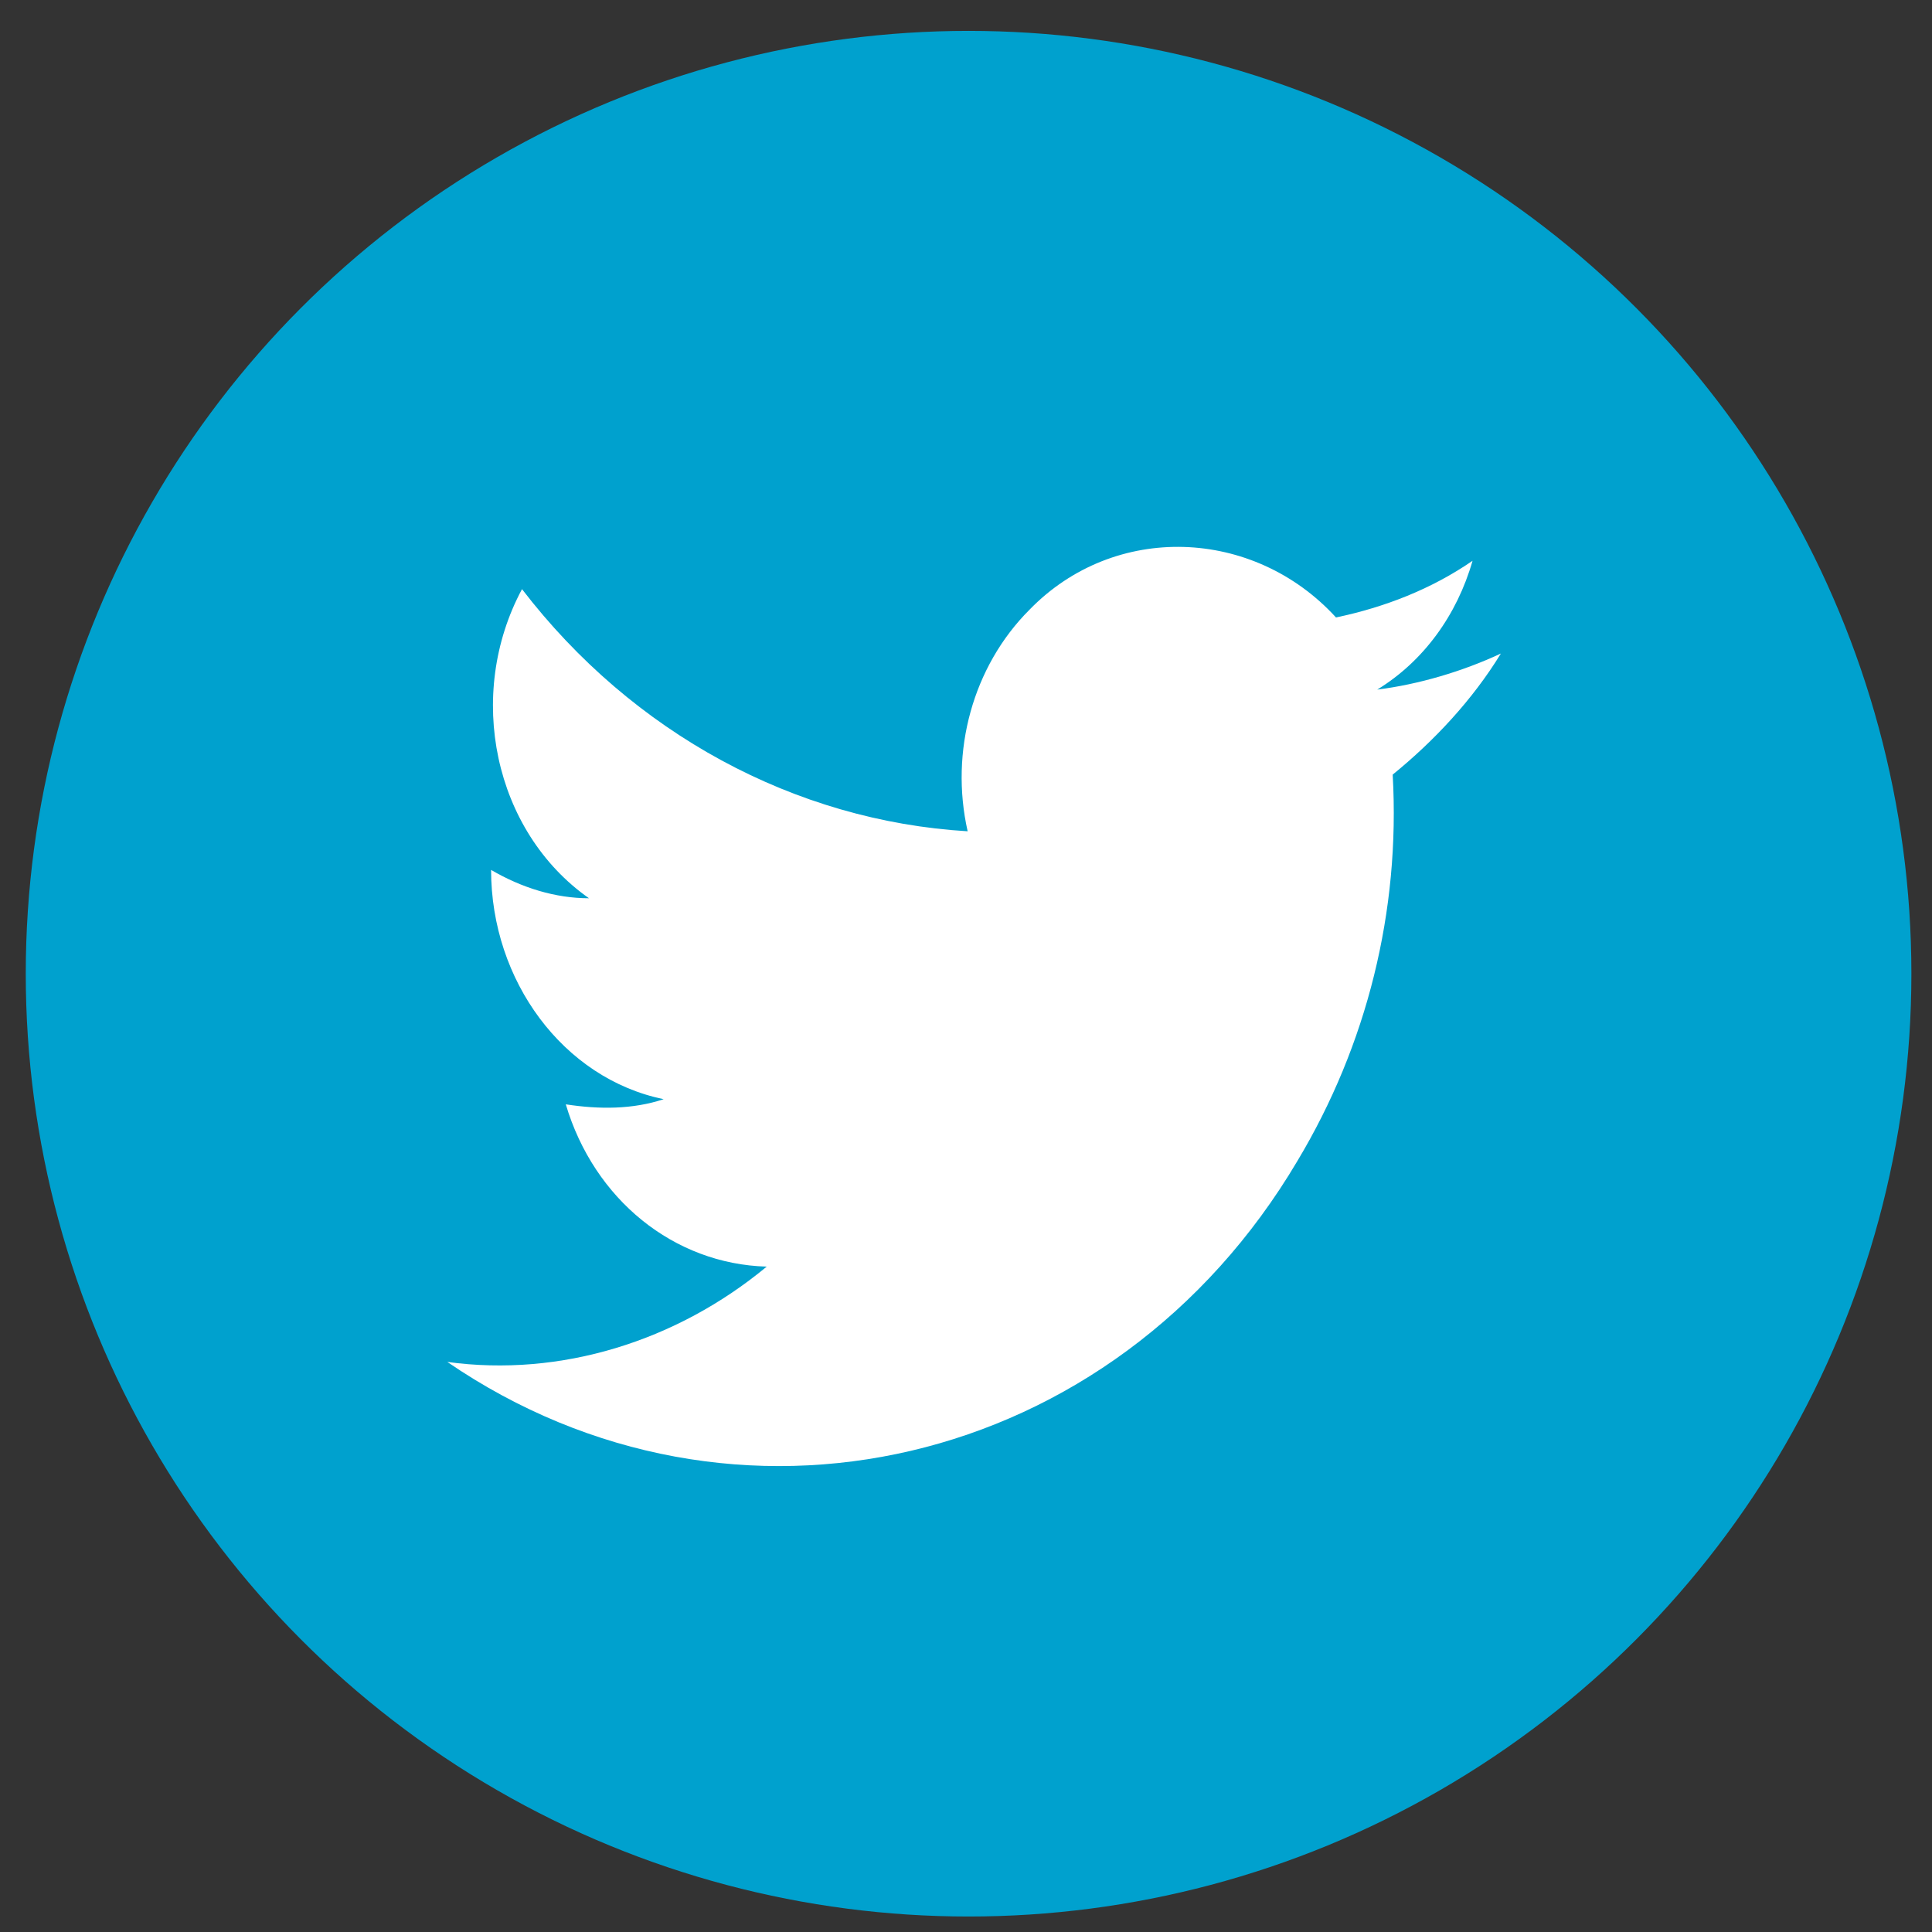
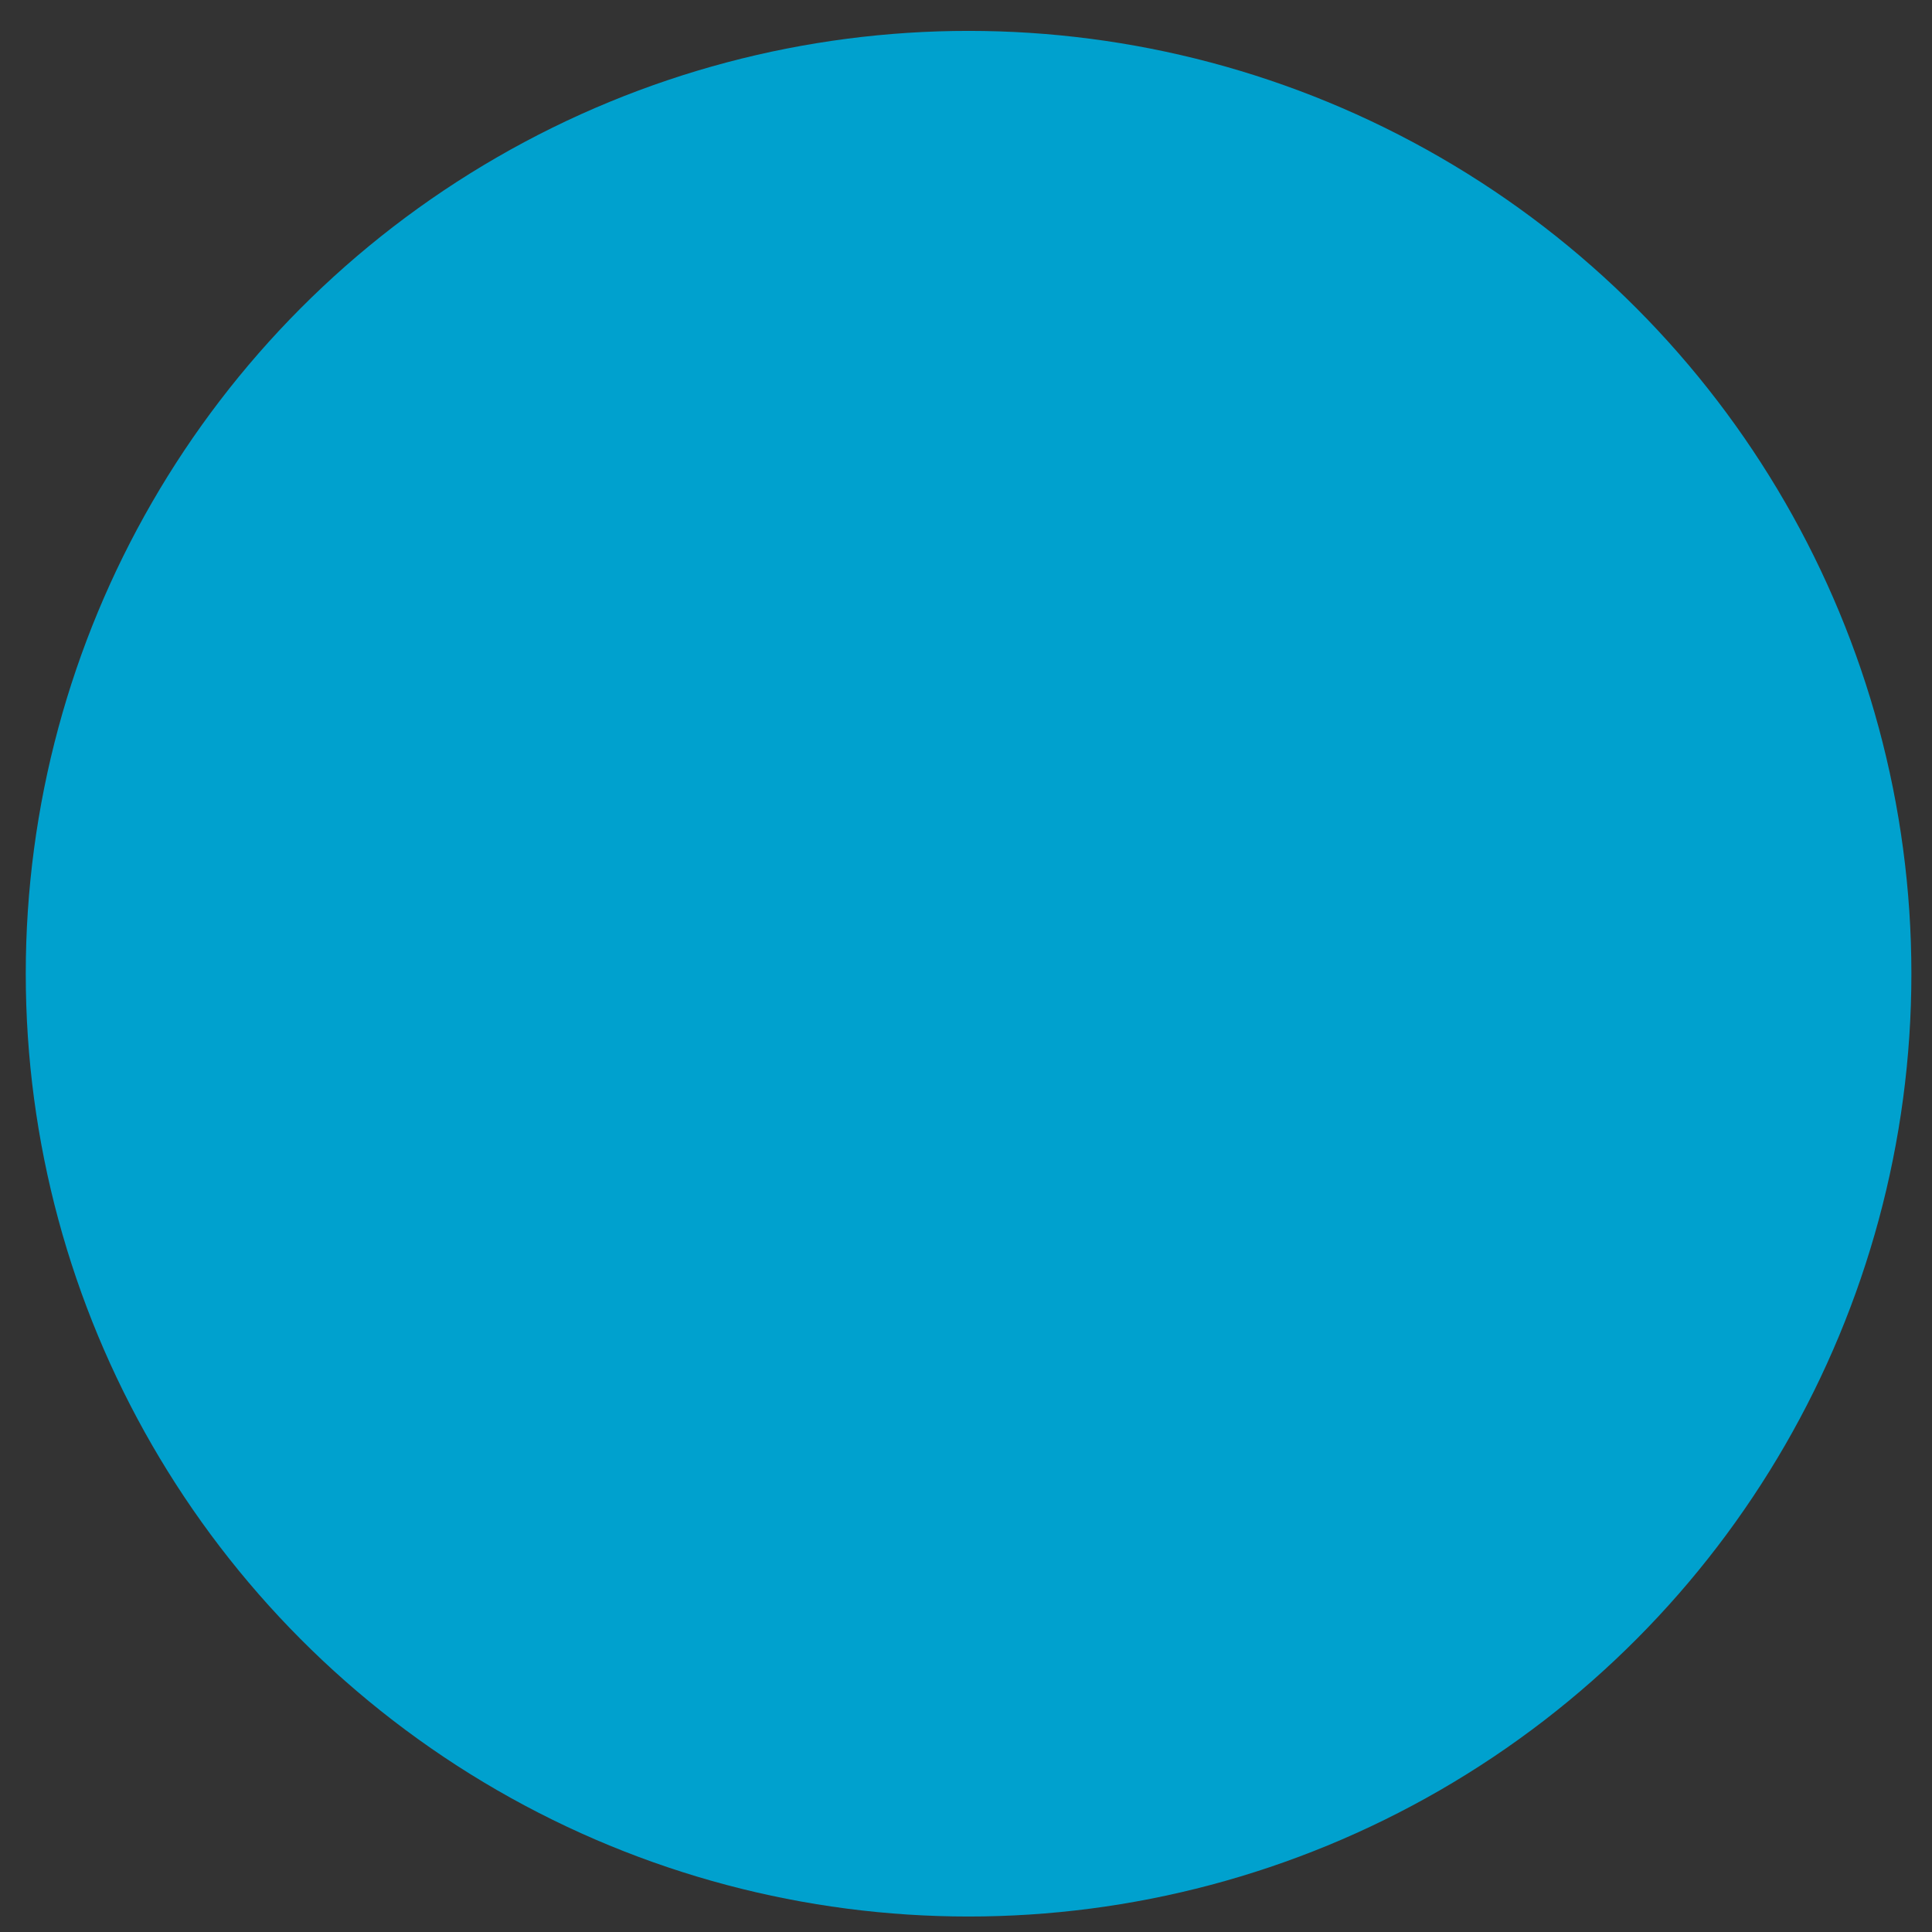
<svg xmlns="http://www.w3.org/2000/svg" version="1.1" id="Layer_1" x="0px" y="0px" viewBox="0 0 75 75" style="enable-background:new 0 0 75 75;" xml:space="preserve">
  <rect x="0" y="0" width="75" height="75" fill="#333333" stroke="none" />
  <style type="text/css">
	.st0{fill:#00A1CE;}
	.st1{fill:#FFFFFF;}
</style>
  <g id="Group_6467" transform="translate(955 965.899)">
    <circle id="Ellipse_1" class="st0" cx="-917.4" cy="-928.1" r="36.6" />
  </g>
  <g id="Group_17_00000061433363352263179700000015553422608024541588_" transform="translate(11.964 13.77)">
-     <path id="Path_96_00000183963157344826302750000017286654733755267758_" class="st1" d="M5.4,39.1c11.1,7.6,25.9,4.2,33-7.8   c2.7-4.5,4-9.7,3.7-15c1.6-1.3,3.1-2.9,4.2-4.7c-1.5,0.7-3.2,1.2-4.8,1.4c1.8-1.1,3.1-2.9,3.7-5c-1.6,1.1-3.4,1.8-5.3,2.2   C36.7,6.7,31.3,6.5,28,9.9c-2.2,2.2-3.1,5.5-2.4,8.6c-6.7-0.4-13-3.8-17.3-9.4c-2.2,4.1-1.1,9.4,2.6,12c-1.3,0-2.6-0.4-3.8-1.1   c0,4.3,2.8,8.1,6.7,8.9c-1.2,0.4-2.5,0.4-3.8,0.2c1.1,3.7,4.2,6.2,7.8,6.3C14.3,38.3,9.8,39.7,5.4,39.1z" />
-   </g>
+     </g>
</svg>